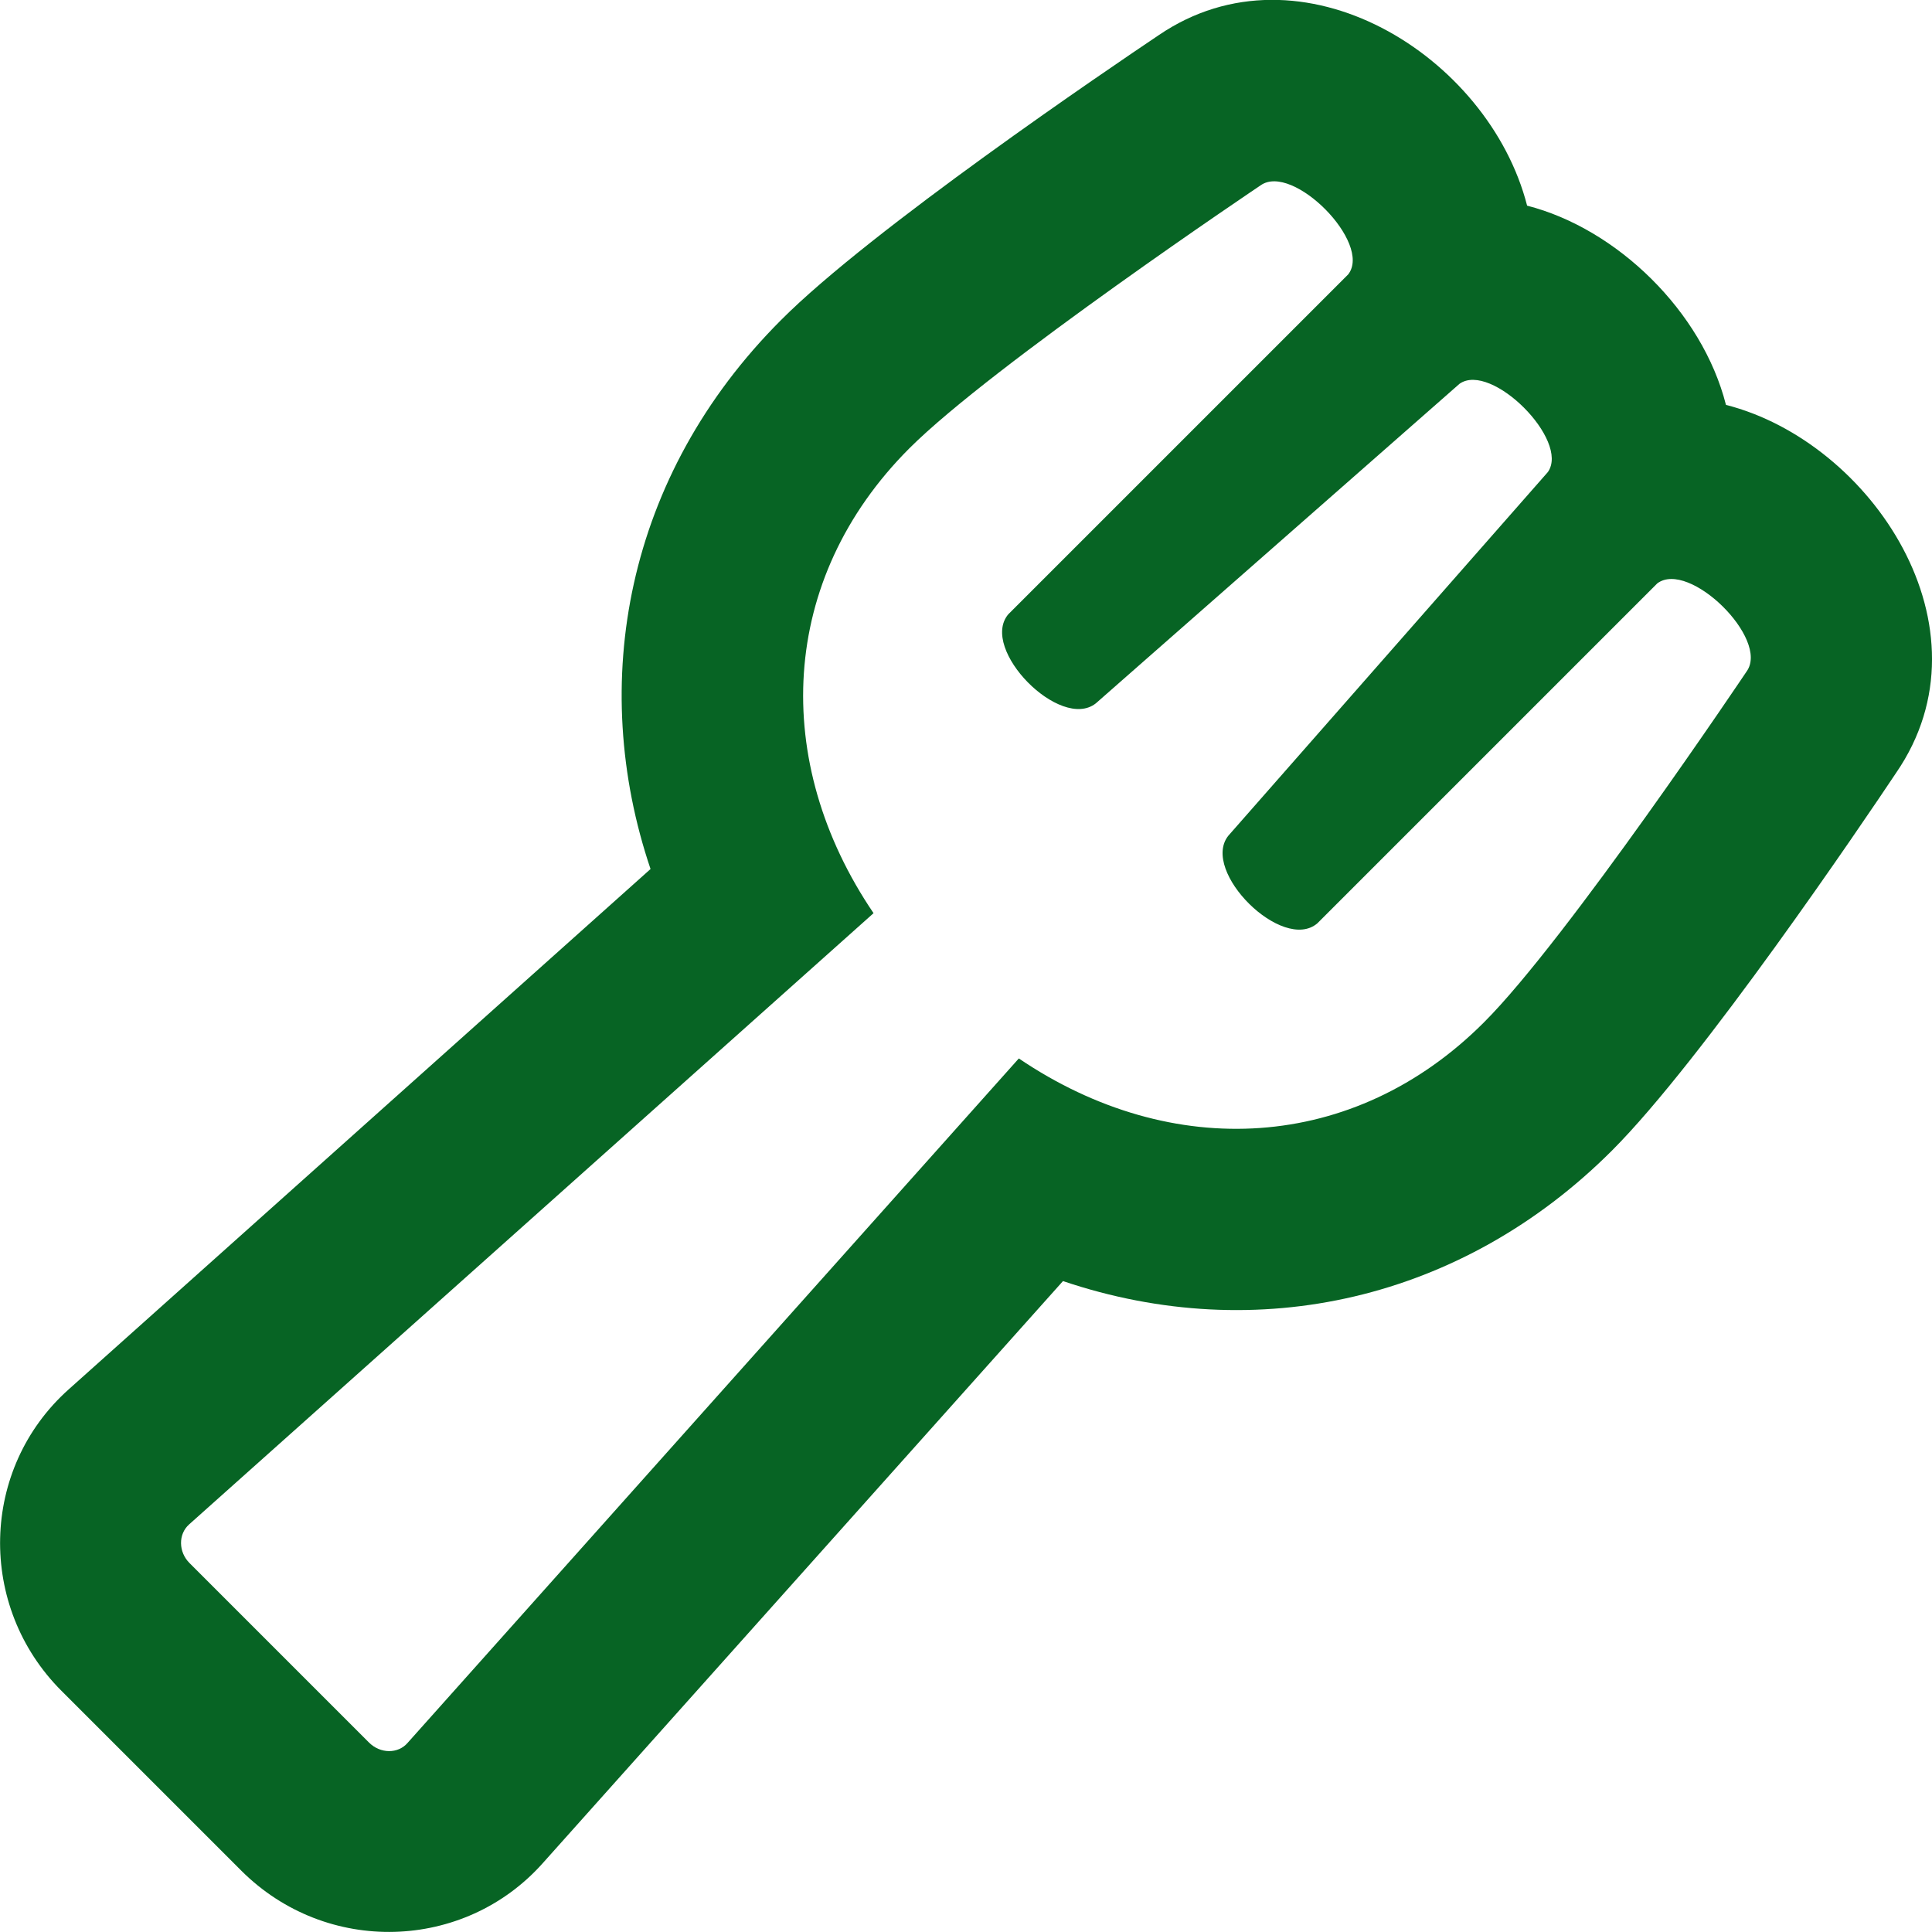
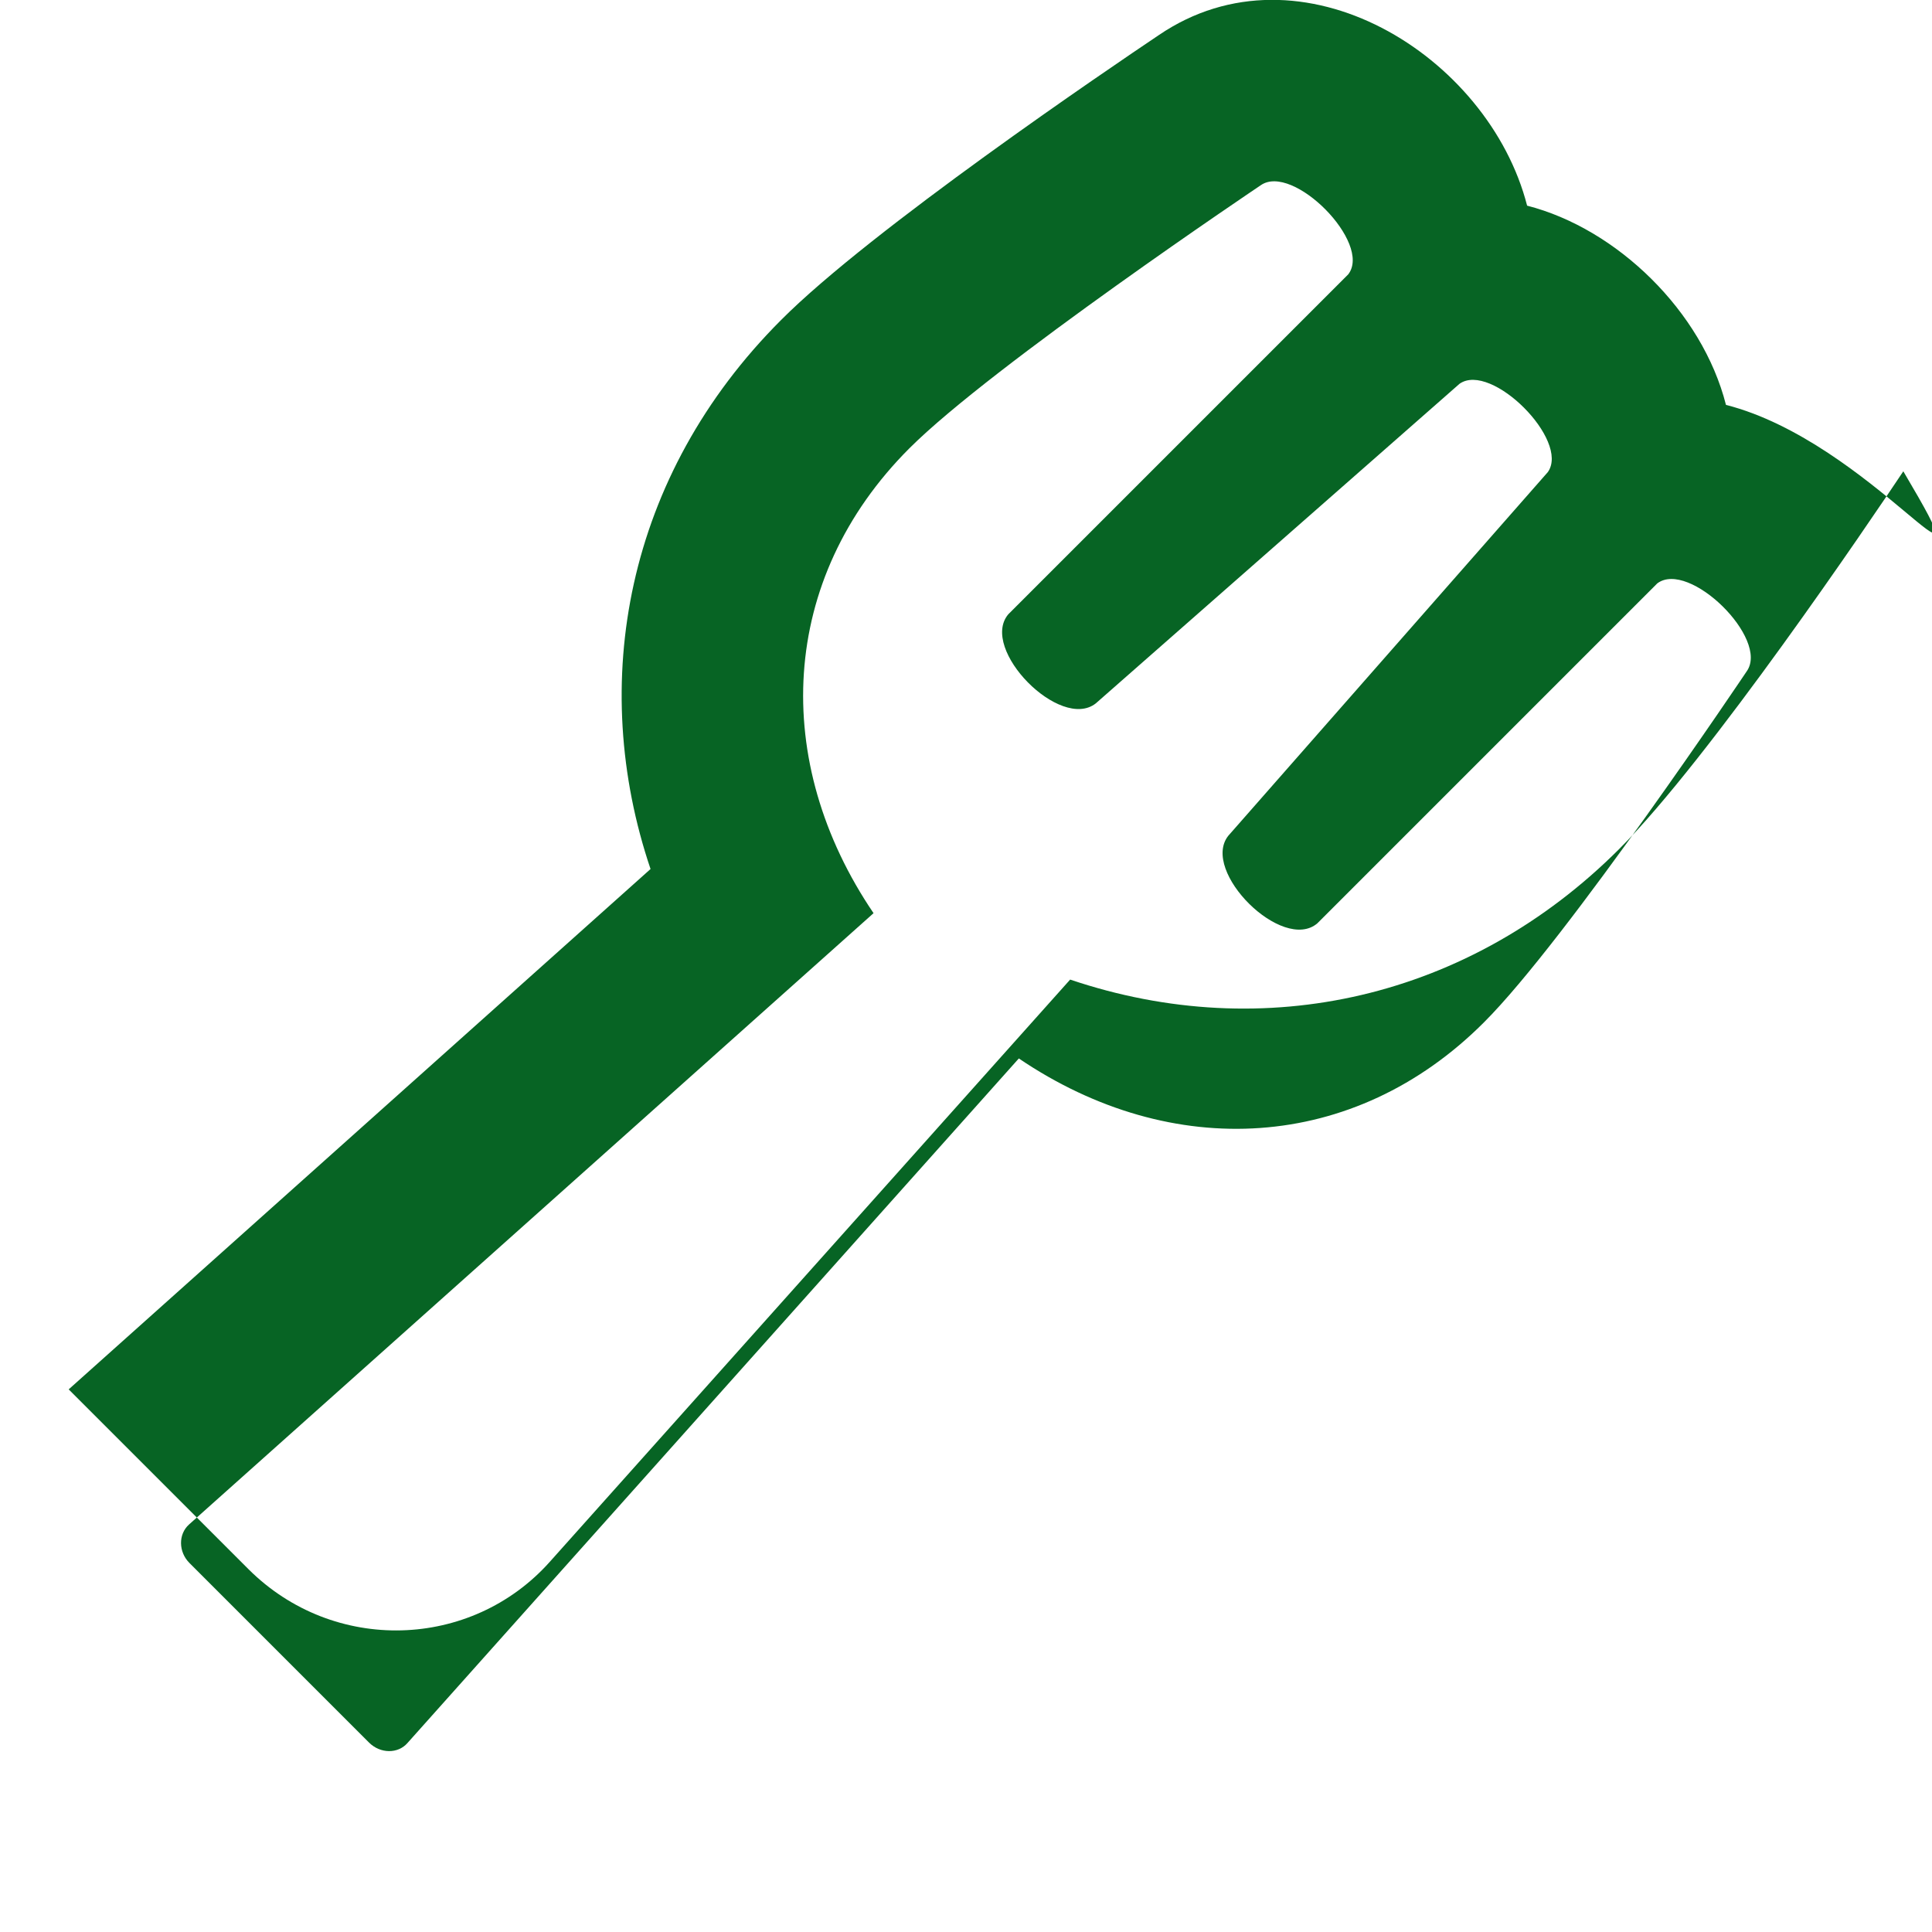
<svg xmlns="http://www.w3.org/2000/svg" version="1.1" id="Layer_1" x="0px" y="0px" viewBox="0 0 512 512" style="enable-background:new 0 0 512 512;" xml:space="preserve">
  <style type="text/css">
	.st0{fill:#076424;}
</style>
-   <path class="st0" d="M457.4,107.3c-6.3-24.8-28.9-46.7-52.7-52.8c-10.2-39.8-60-70.8-97.6-45.2C294,18.1,230.8,60.9,207,84.8  c-41.3,41.3-51.2,96.4-34.6,145.5L18.2,368.2c-23.5,21-24.3,57.5-1.9,79.9l47.6,47.6c22.6,22.6,59.1,21.4,79.9-1.9l137.9-154.3  c51.5,17.4,105.9,5,145.5-34.6c23.8-23.8,66.5-86.9,75.3-100.1C528.9,166.4,495.9,117.1,457.4,107.3L457.4,107.3z M462.9,177.9  c0,0-47.8,71.3-69.7,93.1c-34.3,34.3-82.6,37-123.2,9.5L108,461.9c-2.5,2.9-7.2,2.9-10.2-0.1l-47.6-47.6c-2.9-2.9-3-7.6-0.1-10.2  l181.4-162c-27.2-40.1-25.2-88.5,9.5-123.2c21.9-21.9,93.1-69.7,93.1-69.7c8.5-6,29.6,15.3,23.2,23.6l-90.1,90.1  c-7.7,9.2,13.8,31,23.2,23.6l96.4-84.7c8.4-5.9,29.3,15,23.4,23.4l-84.7,96.4c-7.4,9.4,14.4,31,23.6,23.2l90.1-90.1  C447.6,148.3,469,169.3,462.9,177.9L462.9,177.9z" />
+   <path class="st0" d="M457.4,107.3c-6.3-24.8-28.9-46.7-52.7-52.8c-10.2-39.8-60-70.8-97.6-45.2C294,18.1,230.8,60.9,207,84.8  c-41.3,41.3-51.2,96.4-34.6,145.5L18.2,368.2l47.6,47.6c22.6,22.6,59.1,21.4,79.9-1.9l137.9-154.3  c51.5,17.4,105.9,5,145.5-34.6c23.8-23.8,66.5-86.9,75.3-100.1C528.9,166.4,495.9,117.1,457.4,107.3L457.4,107.3z M462.9,177.9  c0,0-47.8,71.3-69.7,93.1c-34.3,34.3-82.6,37-123.2,9.5L108,461.9c-2.5,2.9-7.2,2.9-10.2-0.1l-47.6-47.6c-2.9-2.9-3-7.6-0.1-10.2  l181.4-162c-27.2-40.1-25.2-88.5,9.5-123.2c21.9-21.9,93.1-69.7,93.1-69.7c8.5-6,29.6,15.3,23.2,23.6l-90.1,90.1  c-7.7,9.2,13.8,31,23.2,23.6l96.4-84.7c8.4-5.9,29.3,15,23.4,23.4l-84.7,96.4c-7.4,9.4,14.4,31,23.6,23.2l90.1-90.1  C447.6,148.3,469,169.3,462.9,177.9L462.9,177.9z" />
</svg>